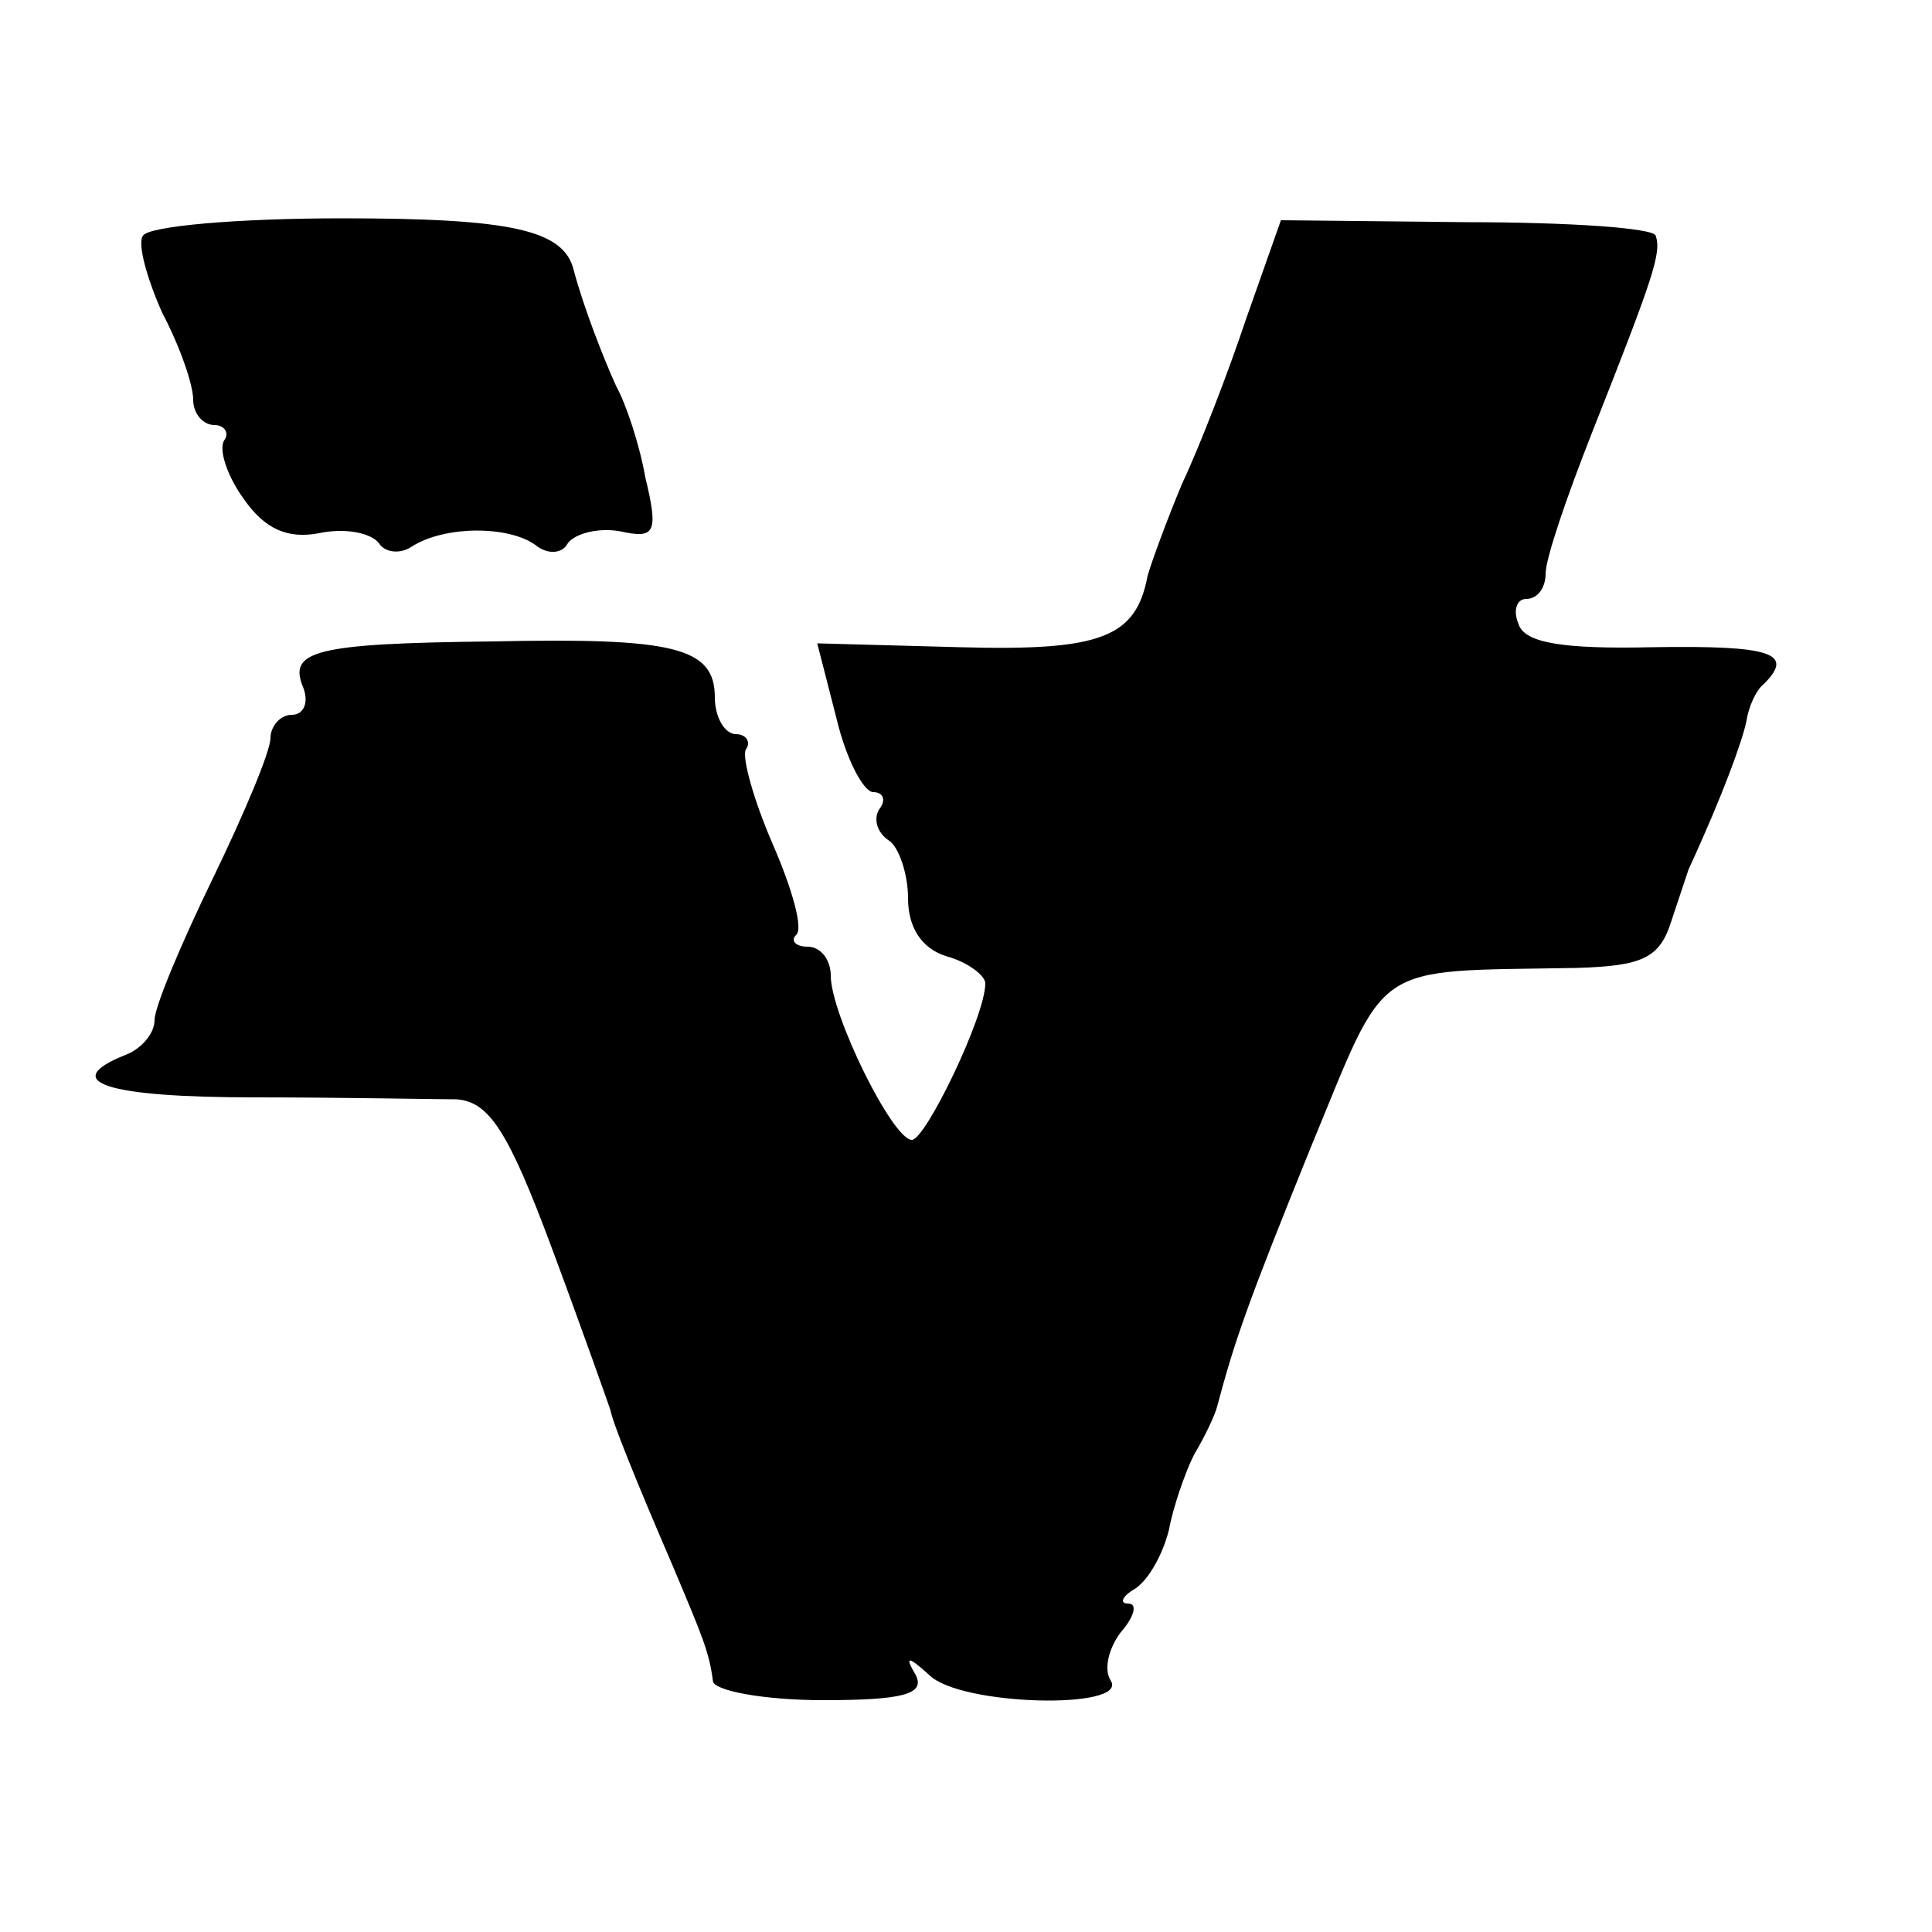
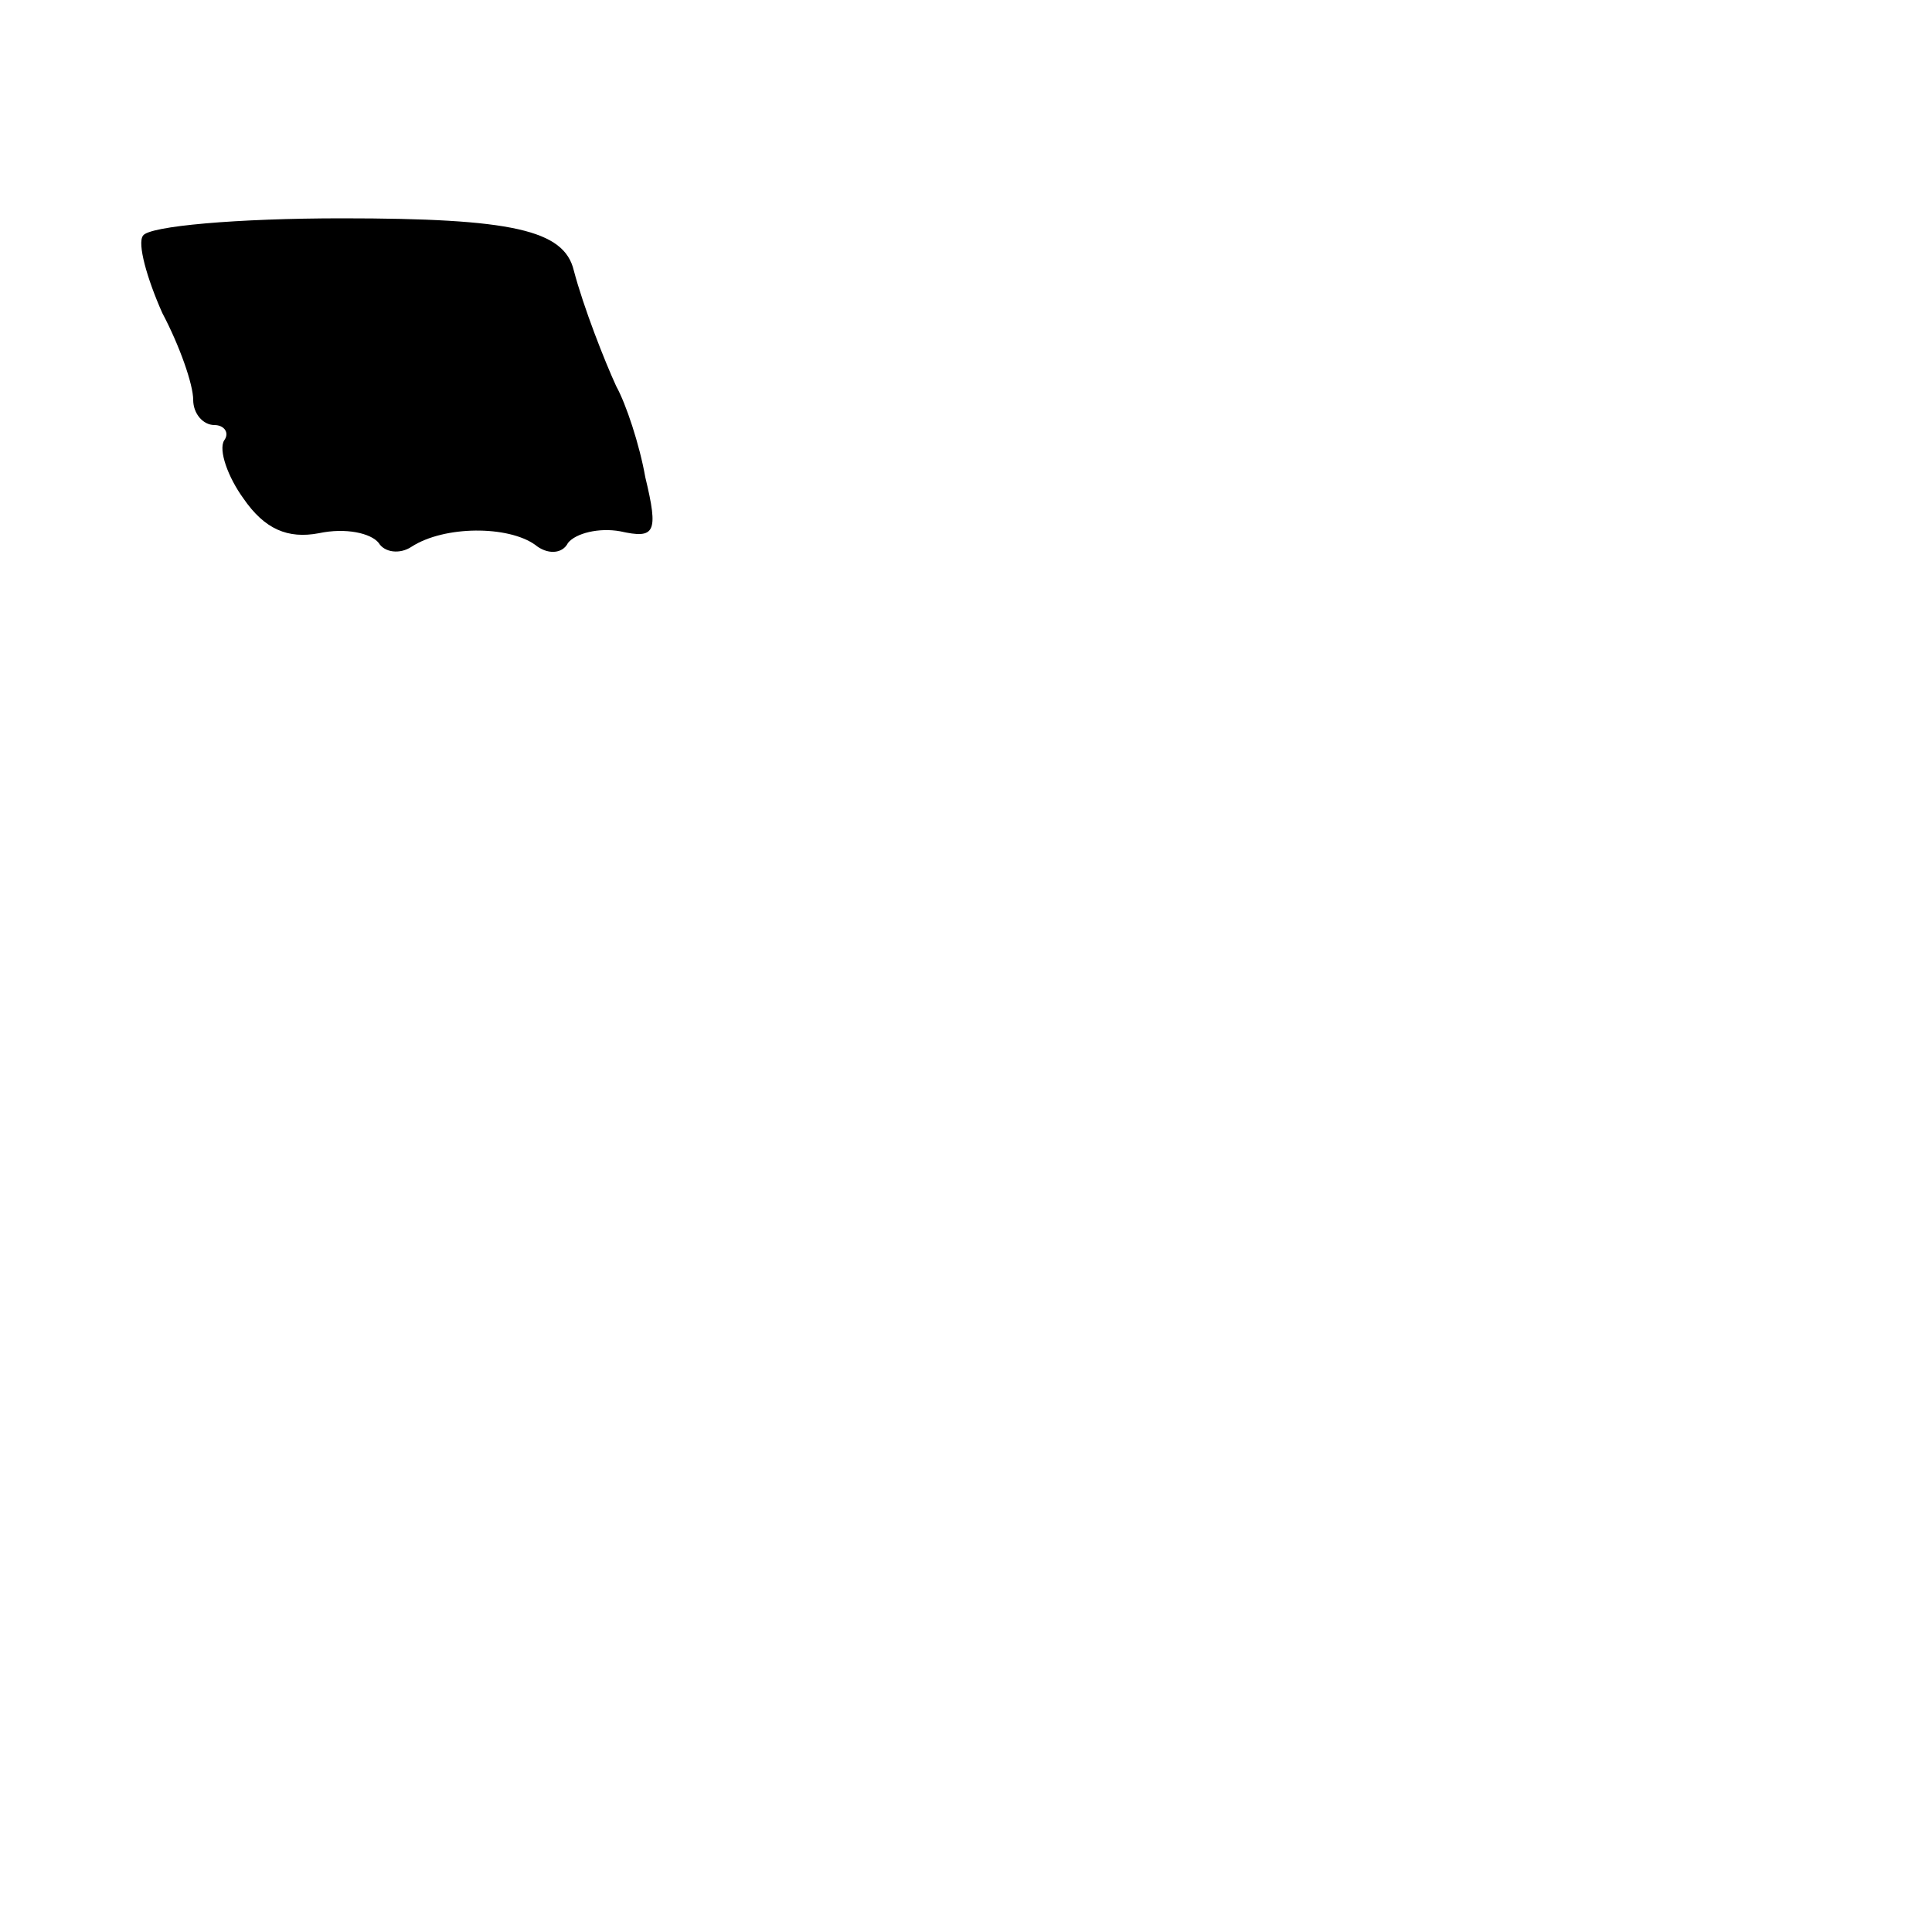
<svg xmlns="http://www.w3.org/2000/svg" version="1.0" width="100pt" height="100pt" viewBox="0 0 100 100" preserveAspectRatio="xMidYMid meet">
  <g transform="translate(0,100) scale(0.1,-0.1)" fill="#000000" stroke="none">
    <path d="M74 878 c-3 -4 2 -22 10 -40 9 -17 16 -37 16 -45 0 -7 5 -13 11 -13 5 0 8 -4 5 -8 -3 -5 2 -19 10 -30 11 -16 23 -21 39 -18 14 3 27 0 31 -5 3 -5 11 -6 17 -2 17 11 50 11 64 1 6 -5 14 -5 17 1 4 5 16 8 27 6 18 -4 20 -1 13 28 -3 17 -10 38 -15 47 -6 13 -17 41 -22 60 -5 21 -32 27 -120 27 -54 0 -100 -4 -103 -9z" />
-     <path d="M645 835 c-9 -27 -24 -66 -33 -85 -8 -19 -16 -41 -18 -48 -6 -32 -24 -39 -97 -37 l-74 2 10 -39 c5 -21 14 -38 19 -38 5 0 7 -4 3 -9 -3 -5 -1 -12 5 -16 5 -3 10 -17 10 -30 0 -15 7 -26 20 -30 11 -3 20 -10 20 -14 0 -17 -31 -81 -38 -81 -10 0 -42 65 -42 85 0 8 -5 15 -12 15 -6 0 -9 3 -6 6 4 3 -2 24 -12 47 -10 23 -16 45 -14 49 3 4 0 8 -5 8 -6 0 -11 9 -11 19 0 26 -21 31 -115 29 -93 -1 -106 -5 -98 -24 3 -8 0 -14 -6 -14 -6 0 -11 -6 -11 -12 0 -7 -14 -40 -30 -73 -16 -33 -30 -66 -30 -73 0 -7 -7 -15 -15 -18 -35 -14 -10 -22 67 -22 46 0 93 -1 104 -1 17 -1 27 -16 50 -78 16 -43 29 -80 30 -83 1 -6 13 -36 32 -80 16 -38 19 -45 21 -60 0 -5 26 -10 57 -10 41 0 53 3 48 13 -6 10 -4 10 7 0 16 -16 103 -18 94 -3 -4 6 -1 17 5 25 7 8 9 15 4 15 -5 0 -3 4 4 8 7 5 14 18 17 30 2 11 8 29 13 39 6 10 11 21 12 25 9 34 16 54 48 133 41 99 30 92 138 94 34 1 43 5 49 24 4 12 8 24 9 27 18 39 28 67 30 77 1 7 5 16 9 19 16 16 4 20 -58 19 -45 -1 -66 2 -69 12 -3 7 -1 13 4 13 6 0 10 6 10 13 0 8 11 40 24 73 32 81 36 93 33 102 -1 4 -45 7 -98 7 l-96 1 -18 -51z" />
  </g>
</svg>